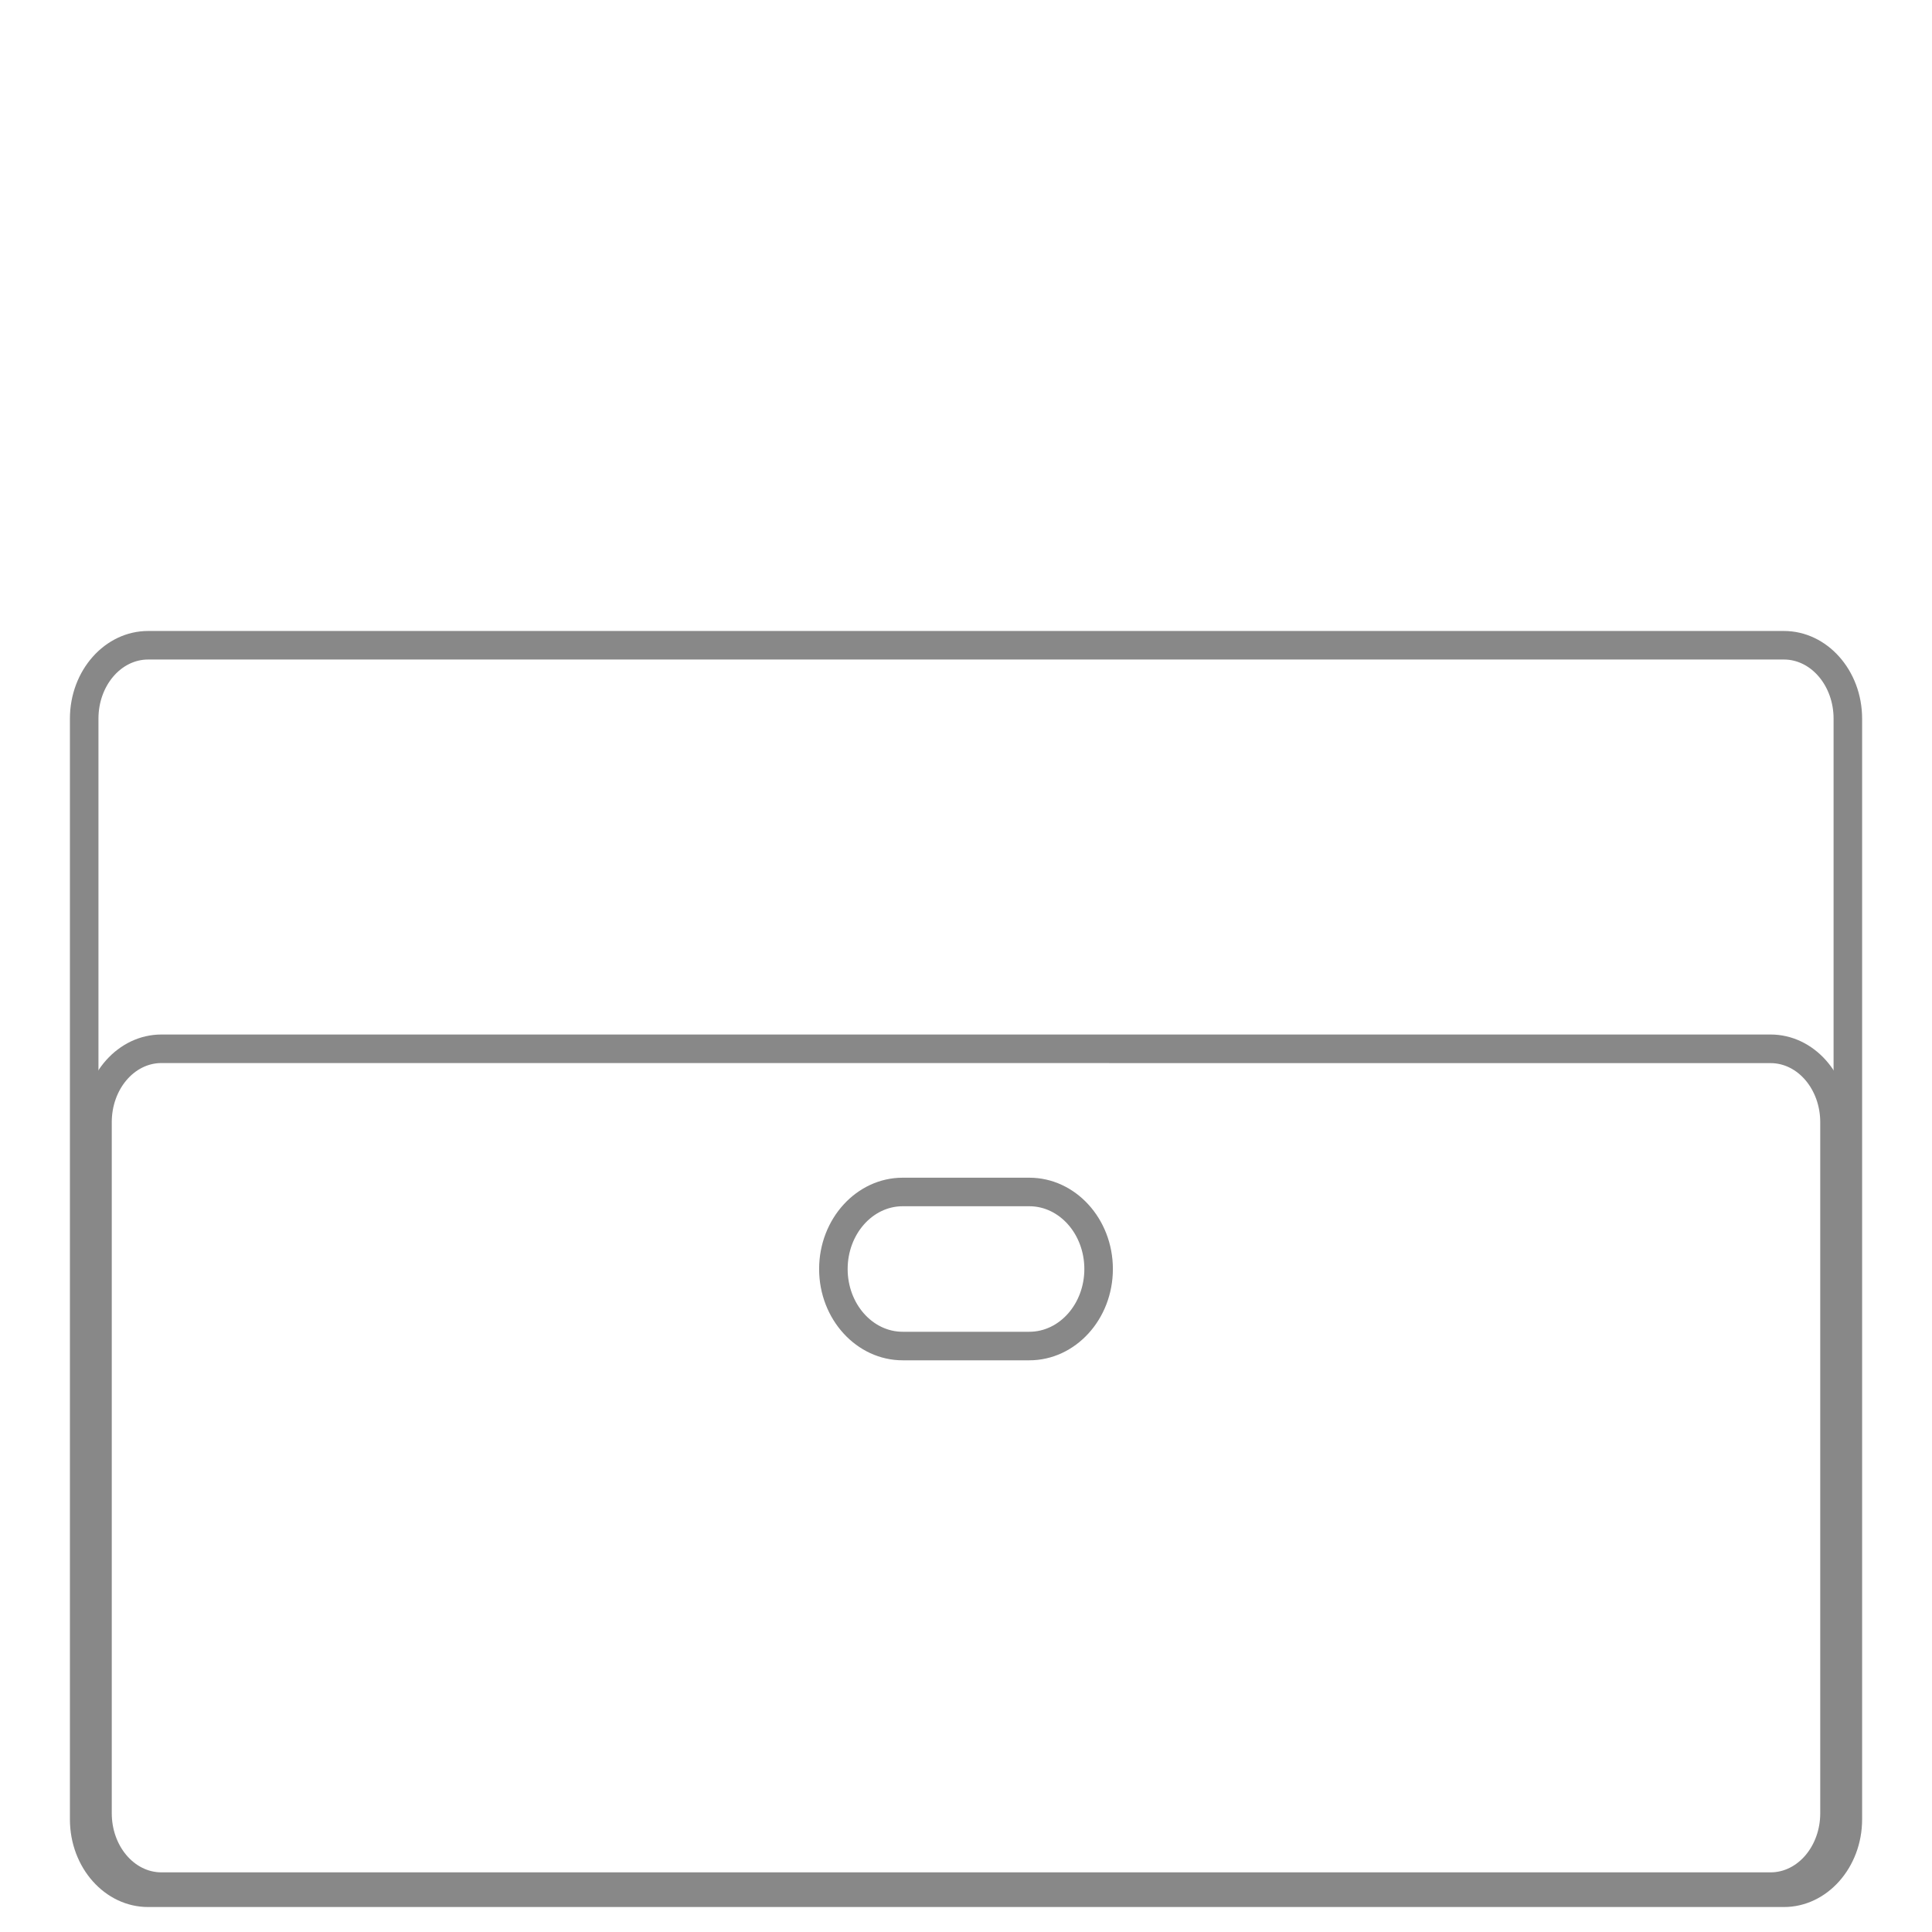
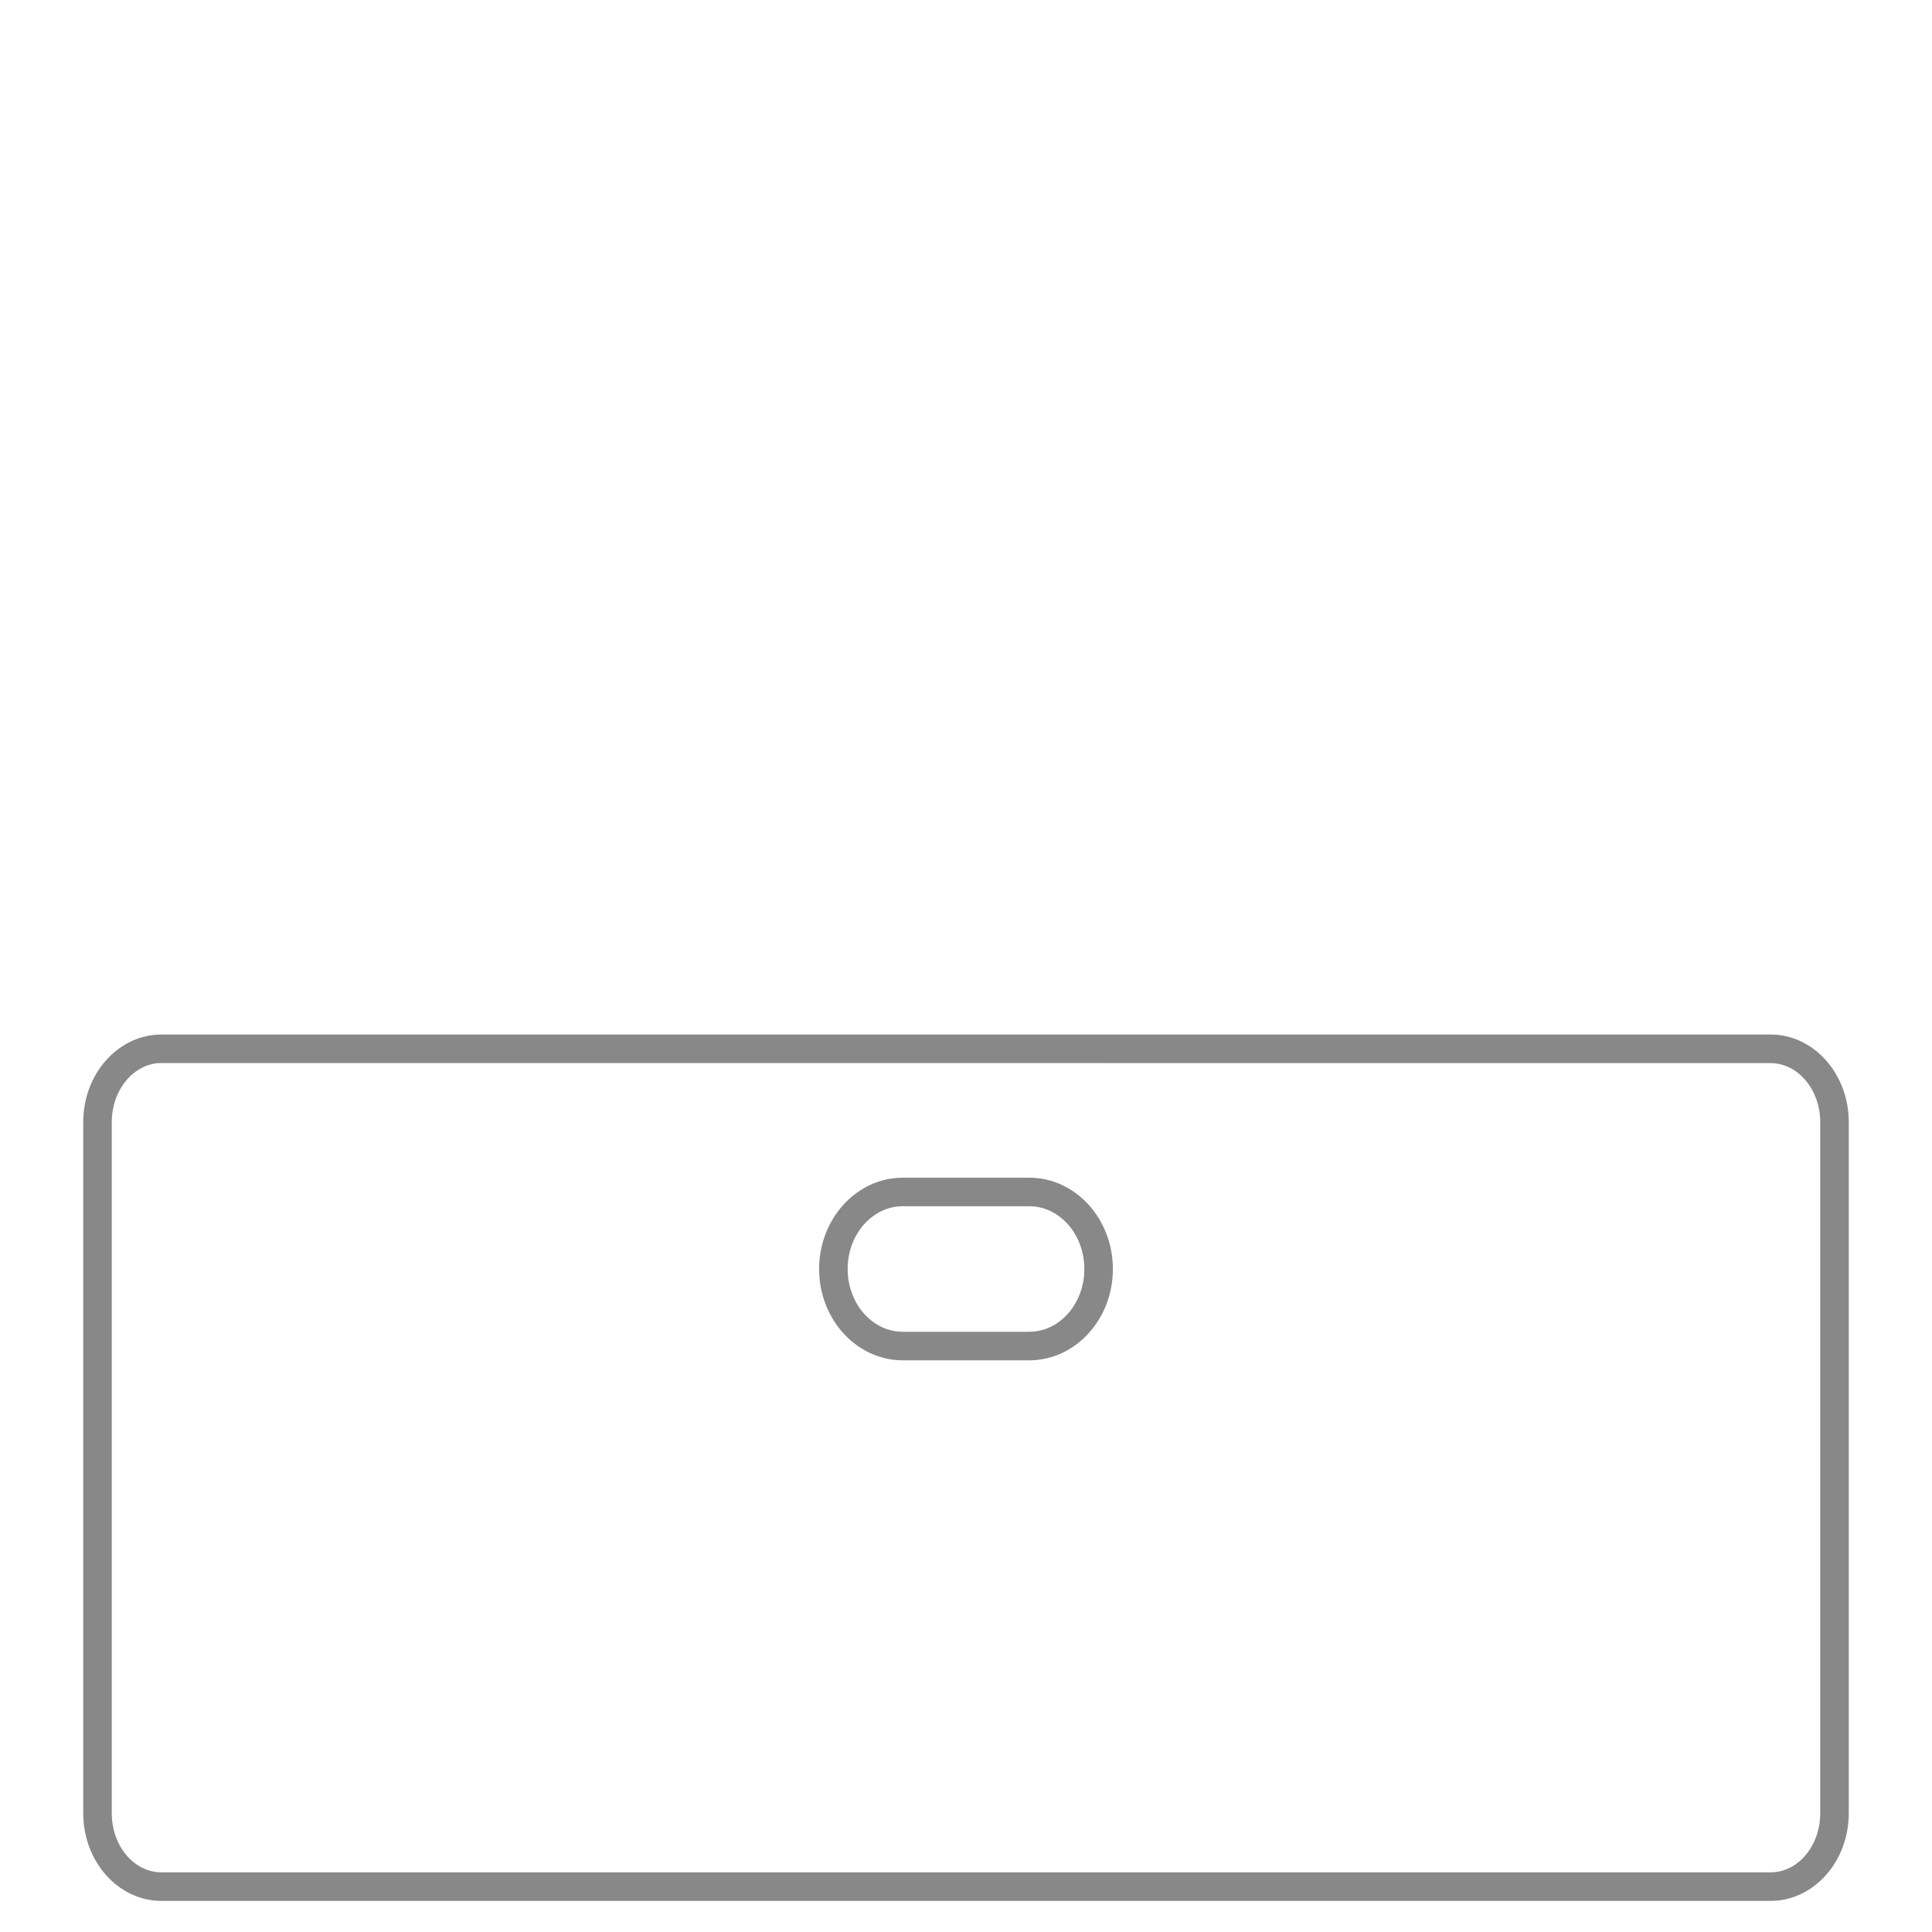
<svg xmlns="http://www.w3.org/2000/svg" id="レイヤー_1" data-name="レイヤー 1" viewBox="0 0 541.59 541.59">
  <defs>
    <style>.cls-1{fill:#fff;}.cls-2{fill:#888;}</style>
  </defs>
  <rect class="cls-1" width="541.59" height="541.59" />
-   <path class="cls-1" d="M518,510c0,11.36-8,20.58-17.92,20.58H41.52c-9.9,0-17.92-9.22-17.92-20.58V201.45c0-11.36,8-20.57,17.92-20.57H500.08c9.89,0,17.92,9.21,17.92,20.57Z" />
-   <path class="cls-2" d="M500.08,534.59H41.52c-12.09,0-21.92-11-21.92-24.58V201.45c0-13.55,9.83-24.57,21.92-24.57H500.08c12.08,0,21.92,11,21.92,24.57V510C522,523.56,512.16,534.59,500.08,534.59ZM41.52,184.88c-7.68,0-13.92,7.43-13.92,16.57V510c0,9.14,6.24,16.58,13.92,16.58H500.08c7.67,0,13.92-7.44,13.92-16.58V201.45c0-9.14-6.25-16.57-13.92-16.57Z" />
-   <path class="cls-1" d="M514.26,508.3c0,11.36-8,20.57-17.92,20.57H45.25c-9.9,0-17.92-9.21-17.92-20.57V314.59c0-11.36,8-20.57,17.92-20.57H496.34c9.9,0,17.92,9.21,17.92,20.57Z" />
  <path class="cls-2" d="M496.34,532.87H45.25c-12.09,0-21.92-11-21.92-24.57V314.59C23.33,301,33.16,290,45.25,290H496.34c12.09,0,21.92,11,21.92,24.57V508.3C518.26,521.85,508.43,532.87,496.34,532.87ZM45.25,298c-7.68,0-13.92,7.43-13.92,16.57V508.3c0,9.14,6.24,16.57,13.92,16.57H496.34c7.68,0,13.92-7.43,13.92-16.57V314.59c0-9.14-6.24-16.57-13.92-16.57Z" />
-   <path class="cls-1" d="M308,355.74c0,11.92-8.69,21.59-19.43,21.59H253.05c-10.73,0-19.43-9.67-19.43-21.59h0c0-11.93,8.7-21.6,19.43-21.6h35.49c10.74,0,19.43,9.67,19.43,21.6Z" />
  <path class="cls-2" d="M288.54,381.33H253.05c-12.91,0-23.43-11.48-23.43-25.59s10.52-25.6,23.43-25.6h35.49c12.92,0,23.43,11.49,23.43,25.6S301.46,381.33,288.54,381.33Zm-35.49-43.19c-8.5,0-15.43,7.9-15.43,17.6s6.93,17.59,15.43,17.59h35.49c8.51,0,15.43-7.89,15.43-17.59s-6.92-17.6-15.43-17.6Z" />
</svg>